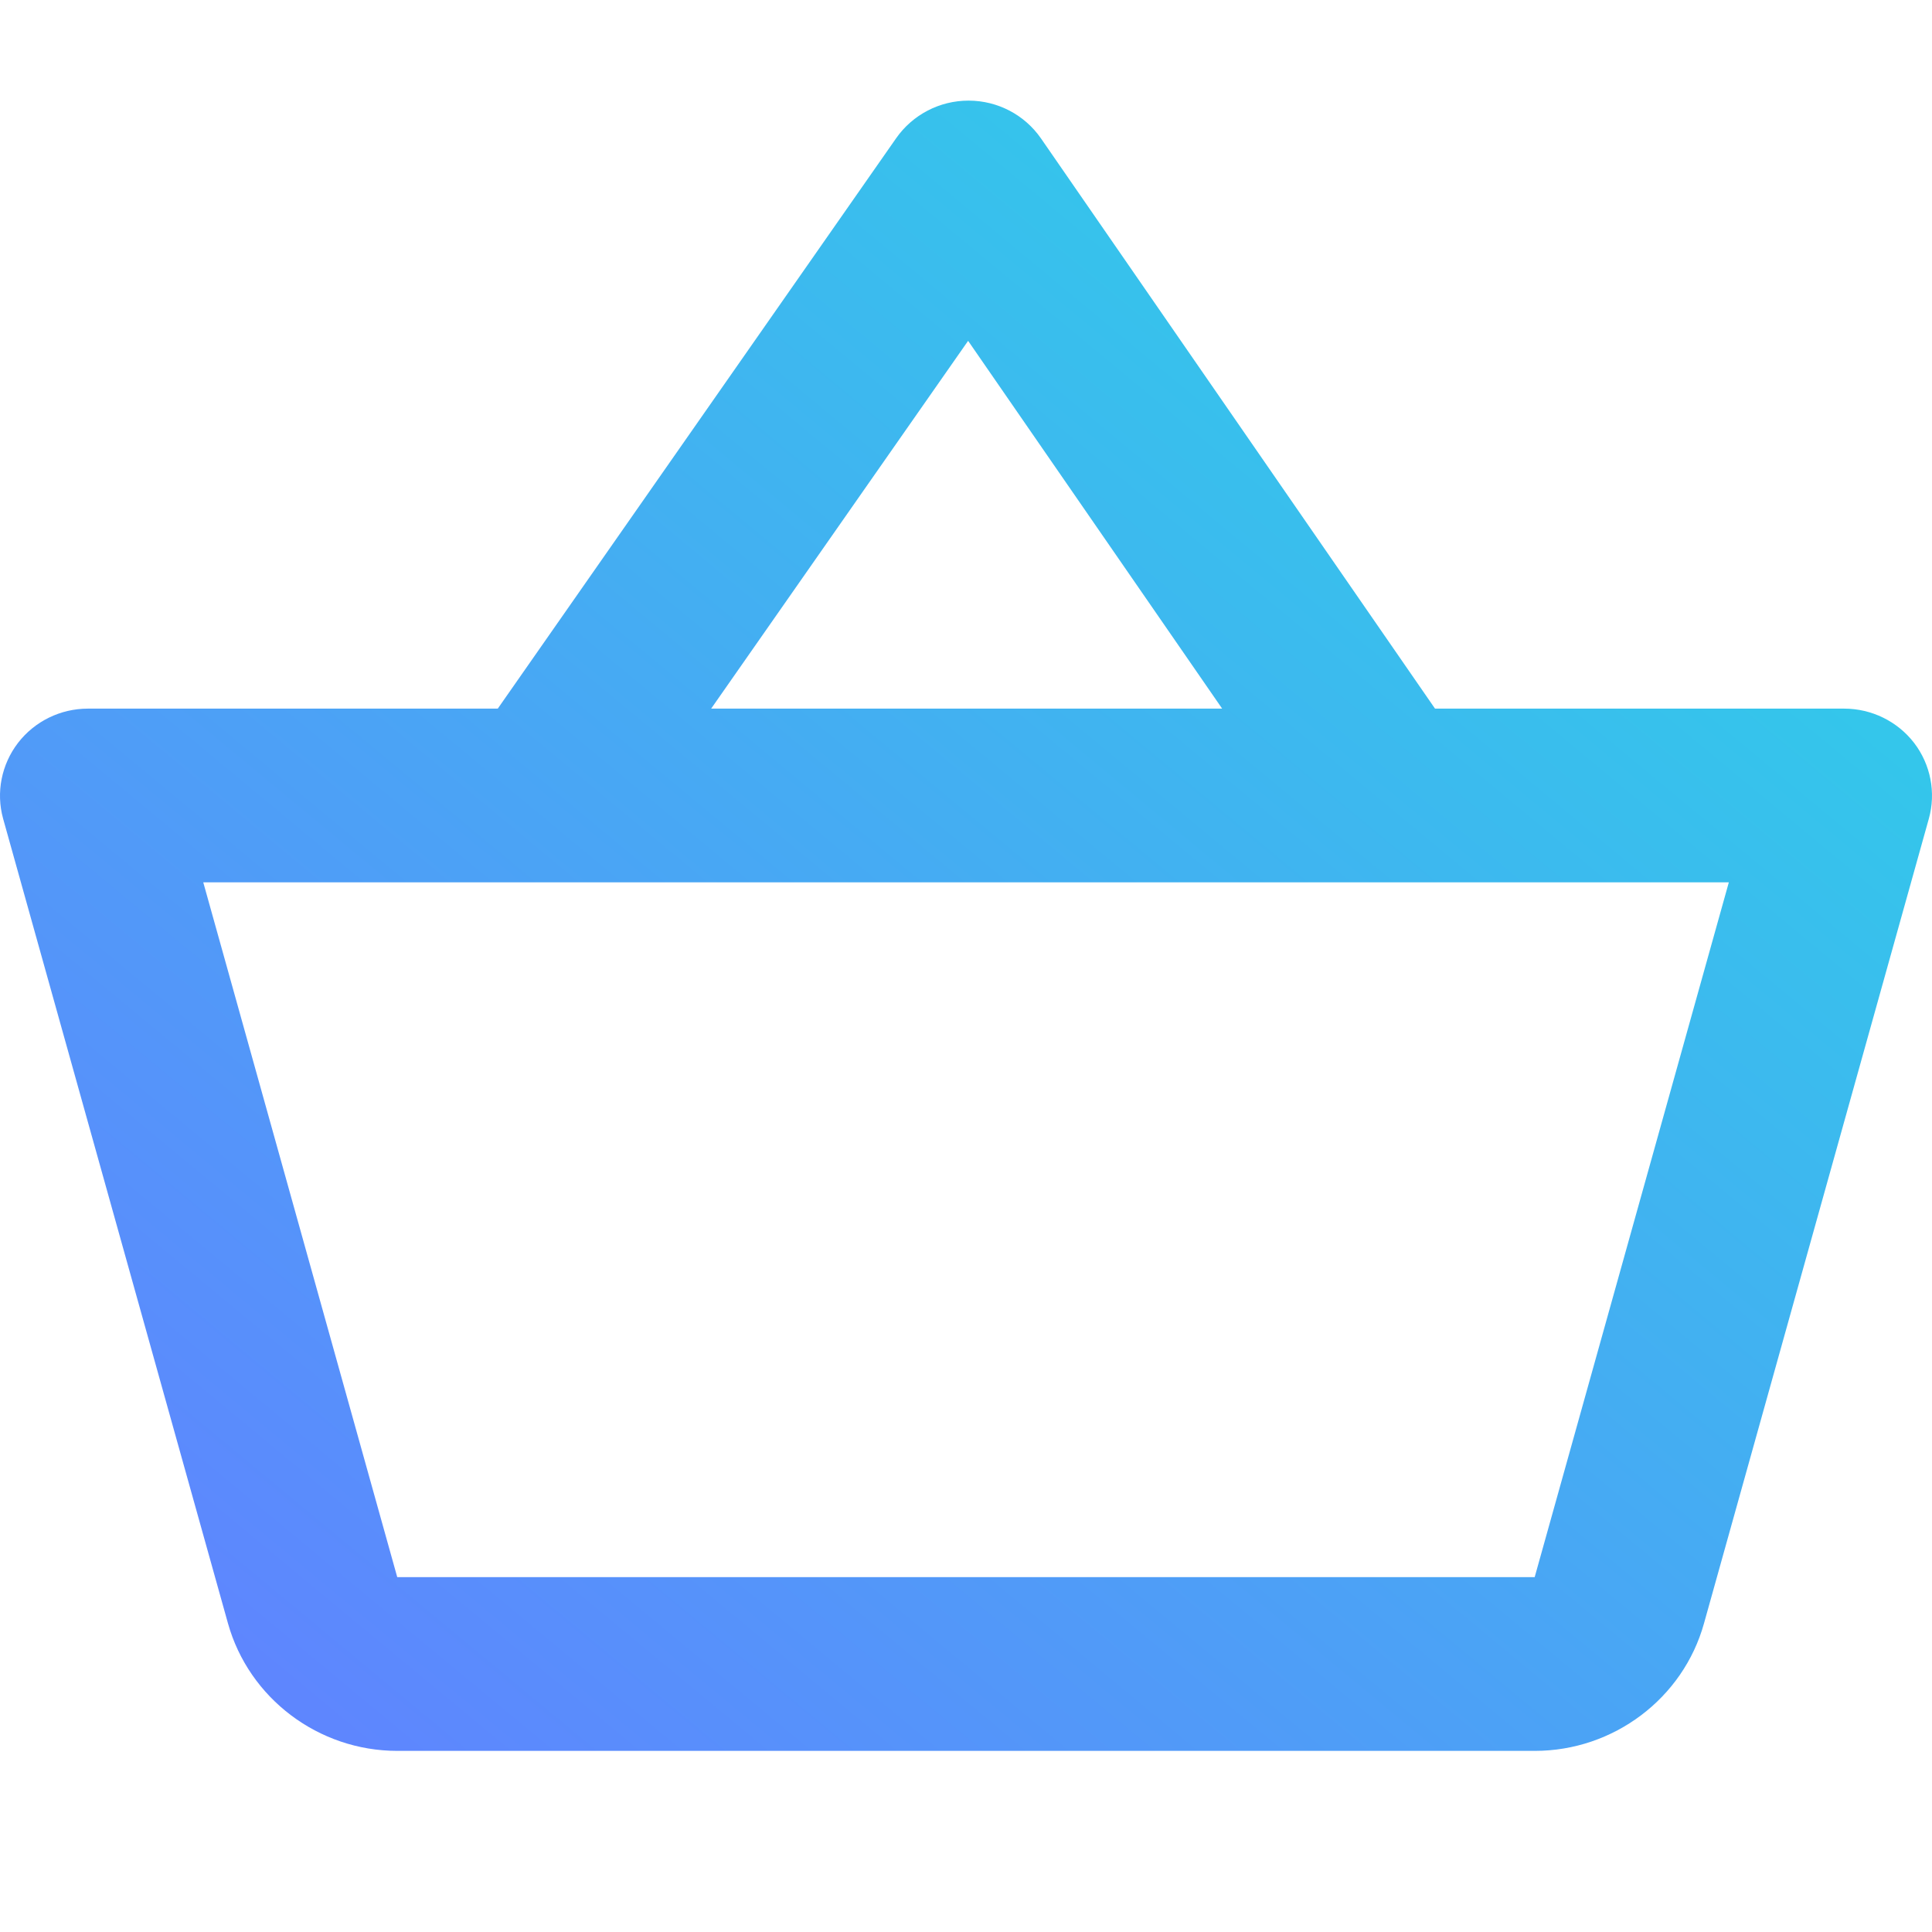
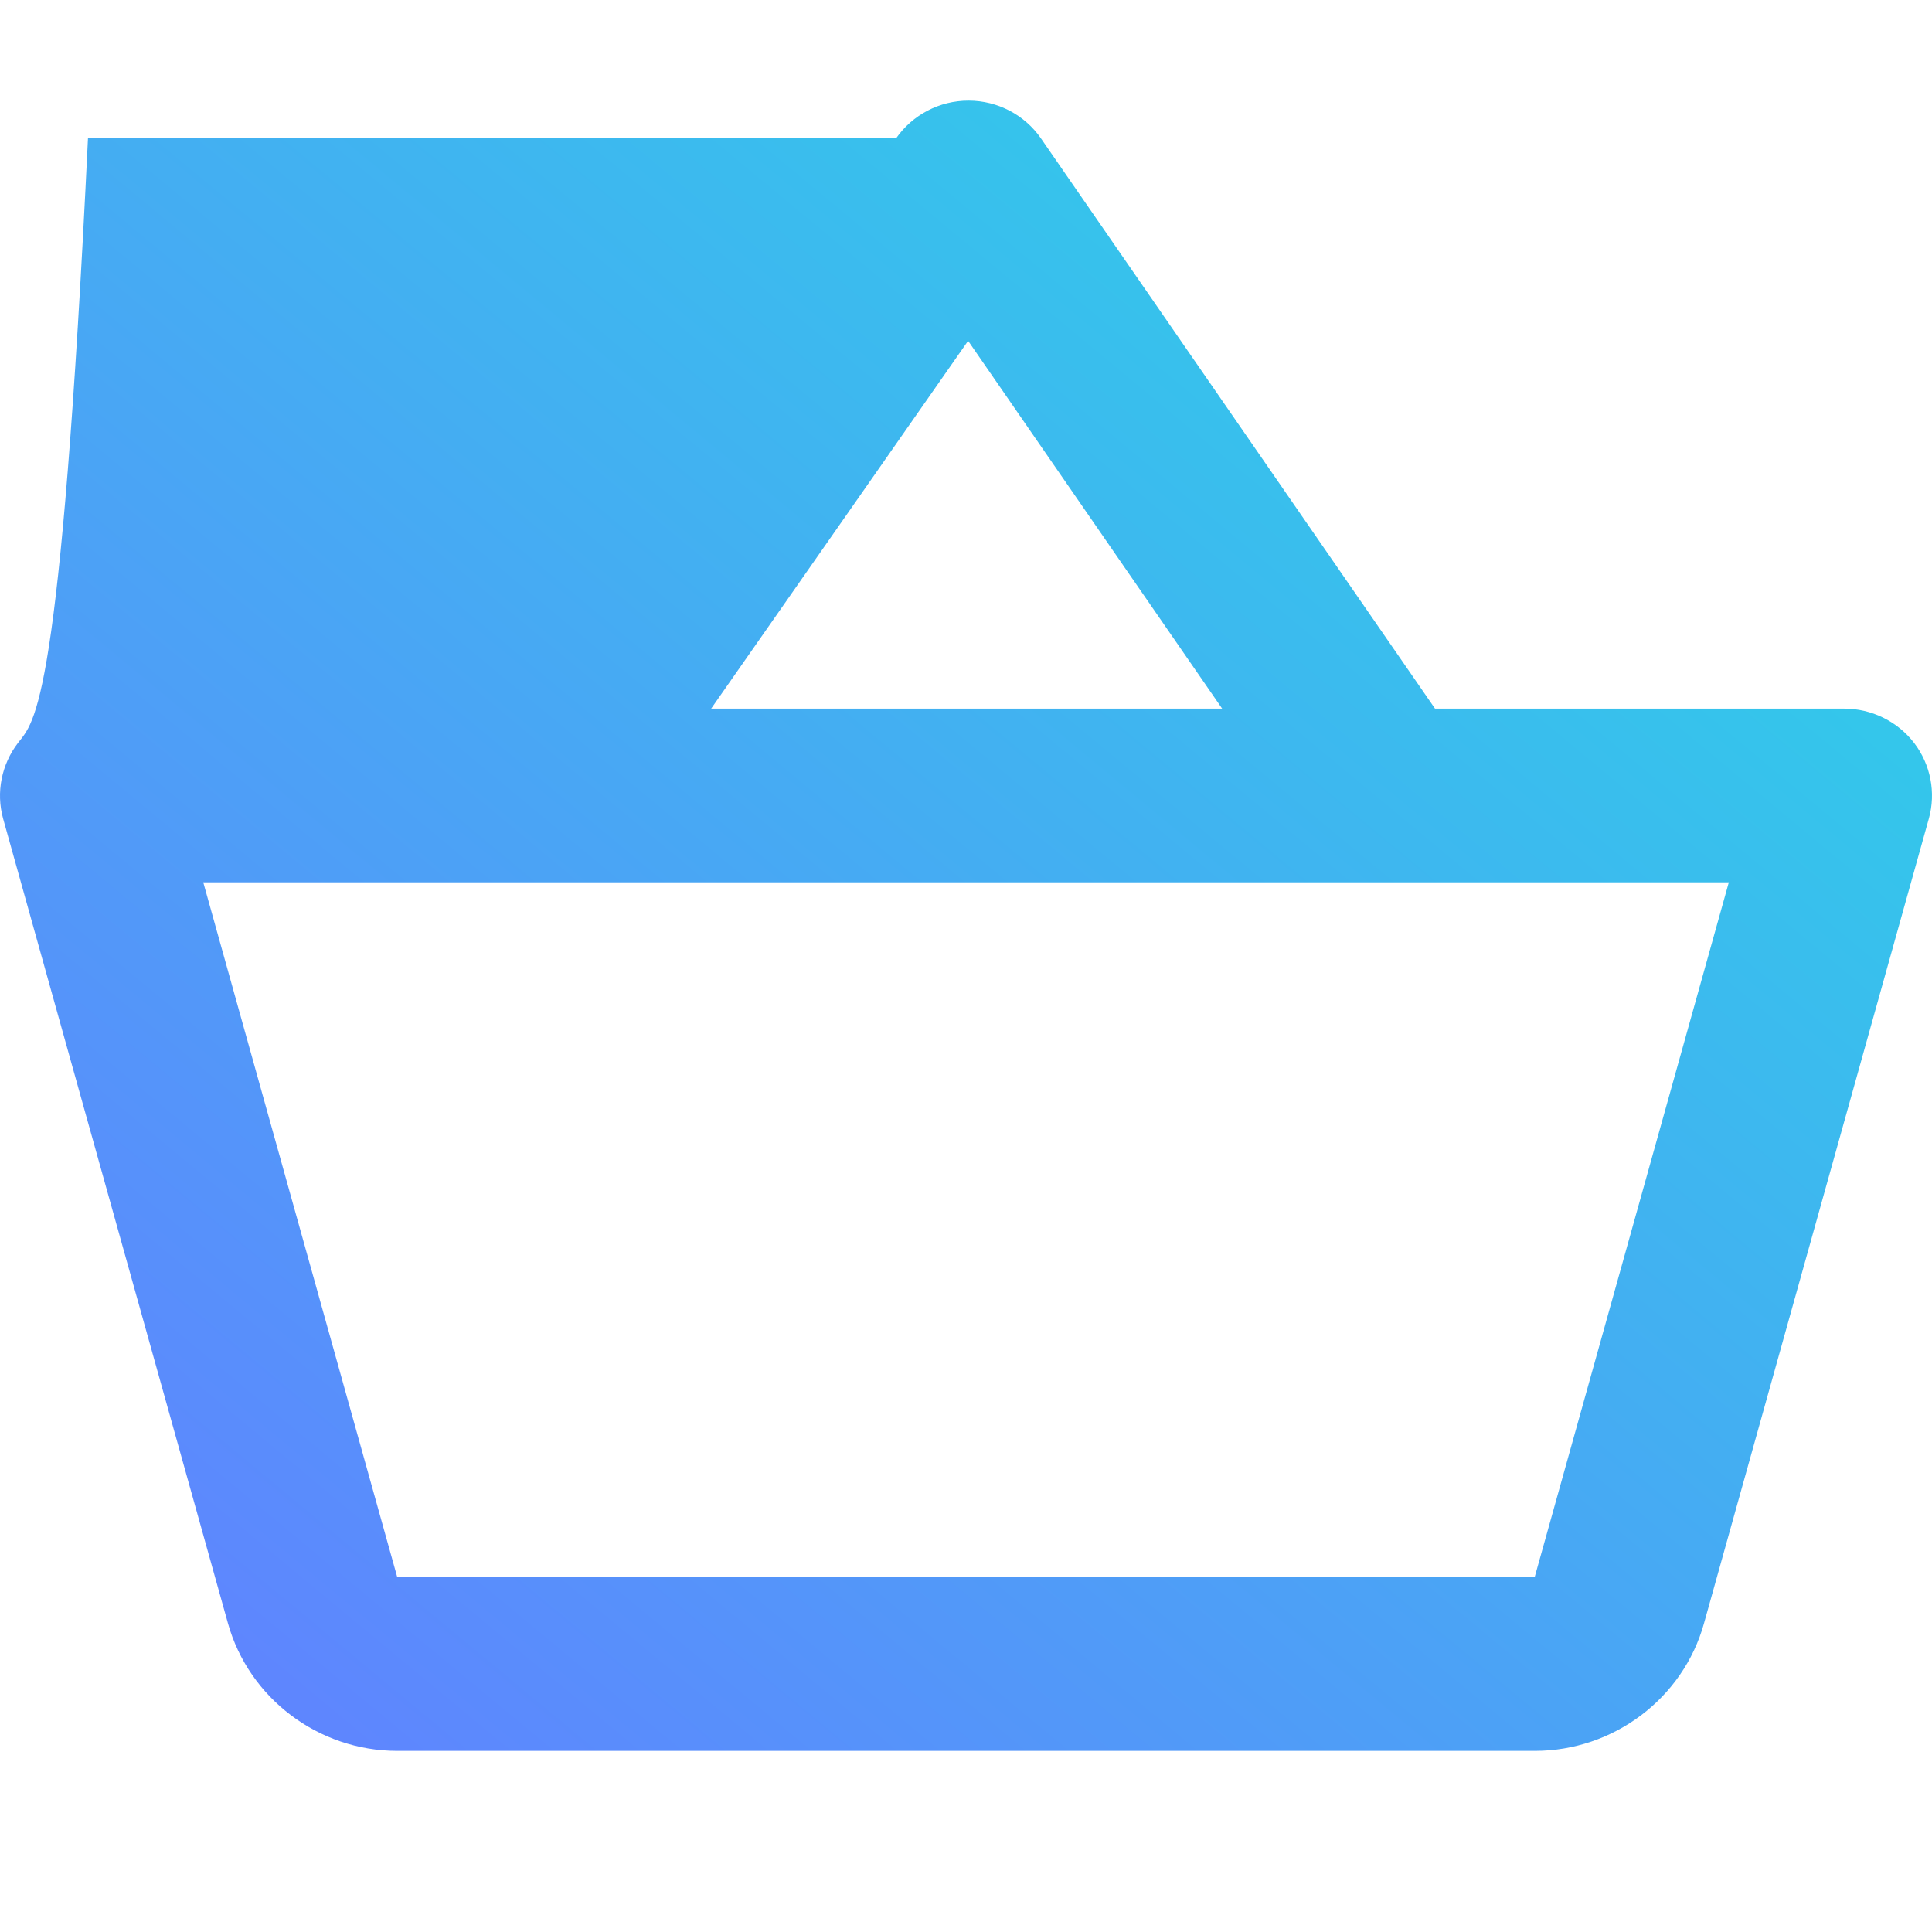
<svg xmlns="http://www.w3.org/2000/svg" width="96" height="96" viewBox="0 0 96 96" fill="none">
-   <path d="M48.122 5C46.69 5 45.349 5.698 44.533 6.863L24.734 35.211H4.372C3.006 35.211 1.724 35.839 0.895 36.913C0.074 37.984 -0.205 39.374 0.153 40.673L11.327 80.661C12.37 84.39 15.829 87 19.739 87H76.266C80.176 87 83.631 84.394 84.669 80.67L95.843 40.681C96.206 39.382 95.931 37.984 95.11 36.913C94.281 35.839 92.994 35.211 91.633 35.211H71.305L51.727 6.88C50.915 5.706 49.575 5.004 48.139 5H48.122ZM48.105 16.936L60.728 35.211H35.337L48.105 16.936ZM10.1 43.842H69.004H85.905L76.257 78.368H19.739L10.1 43.842Z" fill="url(#paint0_linear_884_2840)" />
+   <path d="M48.122 5C46.69 5 45.349 5.698 44.533 6.863H4.372C3.006 35.211 1.724 35.839 0.895 36.913C0.074 37.984 -0.205 39.374 0.153 40.673L11.327 80.661C12.37 84.39 15.829 87 19.739 87H76.266C80.176 87 83.631 84.394 84.669 80.67L95.843 40.681C96.206 39.382 95.931 37.984 95.11 36.913C94.281 35.839 92.994 35.211 91.633 35.211H71.305L51.727 6.88C50.915 5.706 49.575 5.004 48.139 5H48.122ZM48.105 16.936L60.728 35.211H35.337L48.105 16.936ZM10.1 43.842H69.004H85.905L76.257 78.368H19.739L10.1 43.842Z" fill="url(#paint0_linear_884_2840)" />
  <defs>
    <linearGradient id="paint0_linear_884_2840" x1="85.8" y1="14.225" x2="19.798" y2="93.855" gradientUnits="userSpaceOnUse">
      <stop stop-color="#2ECFE8" />
      <stop offset="1" stop-color="#6083FF" />
    </linearGradient>
  </defs>
</svg>